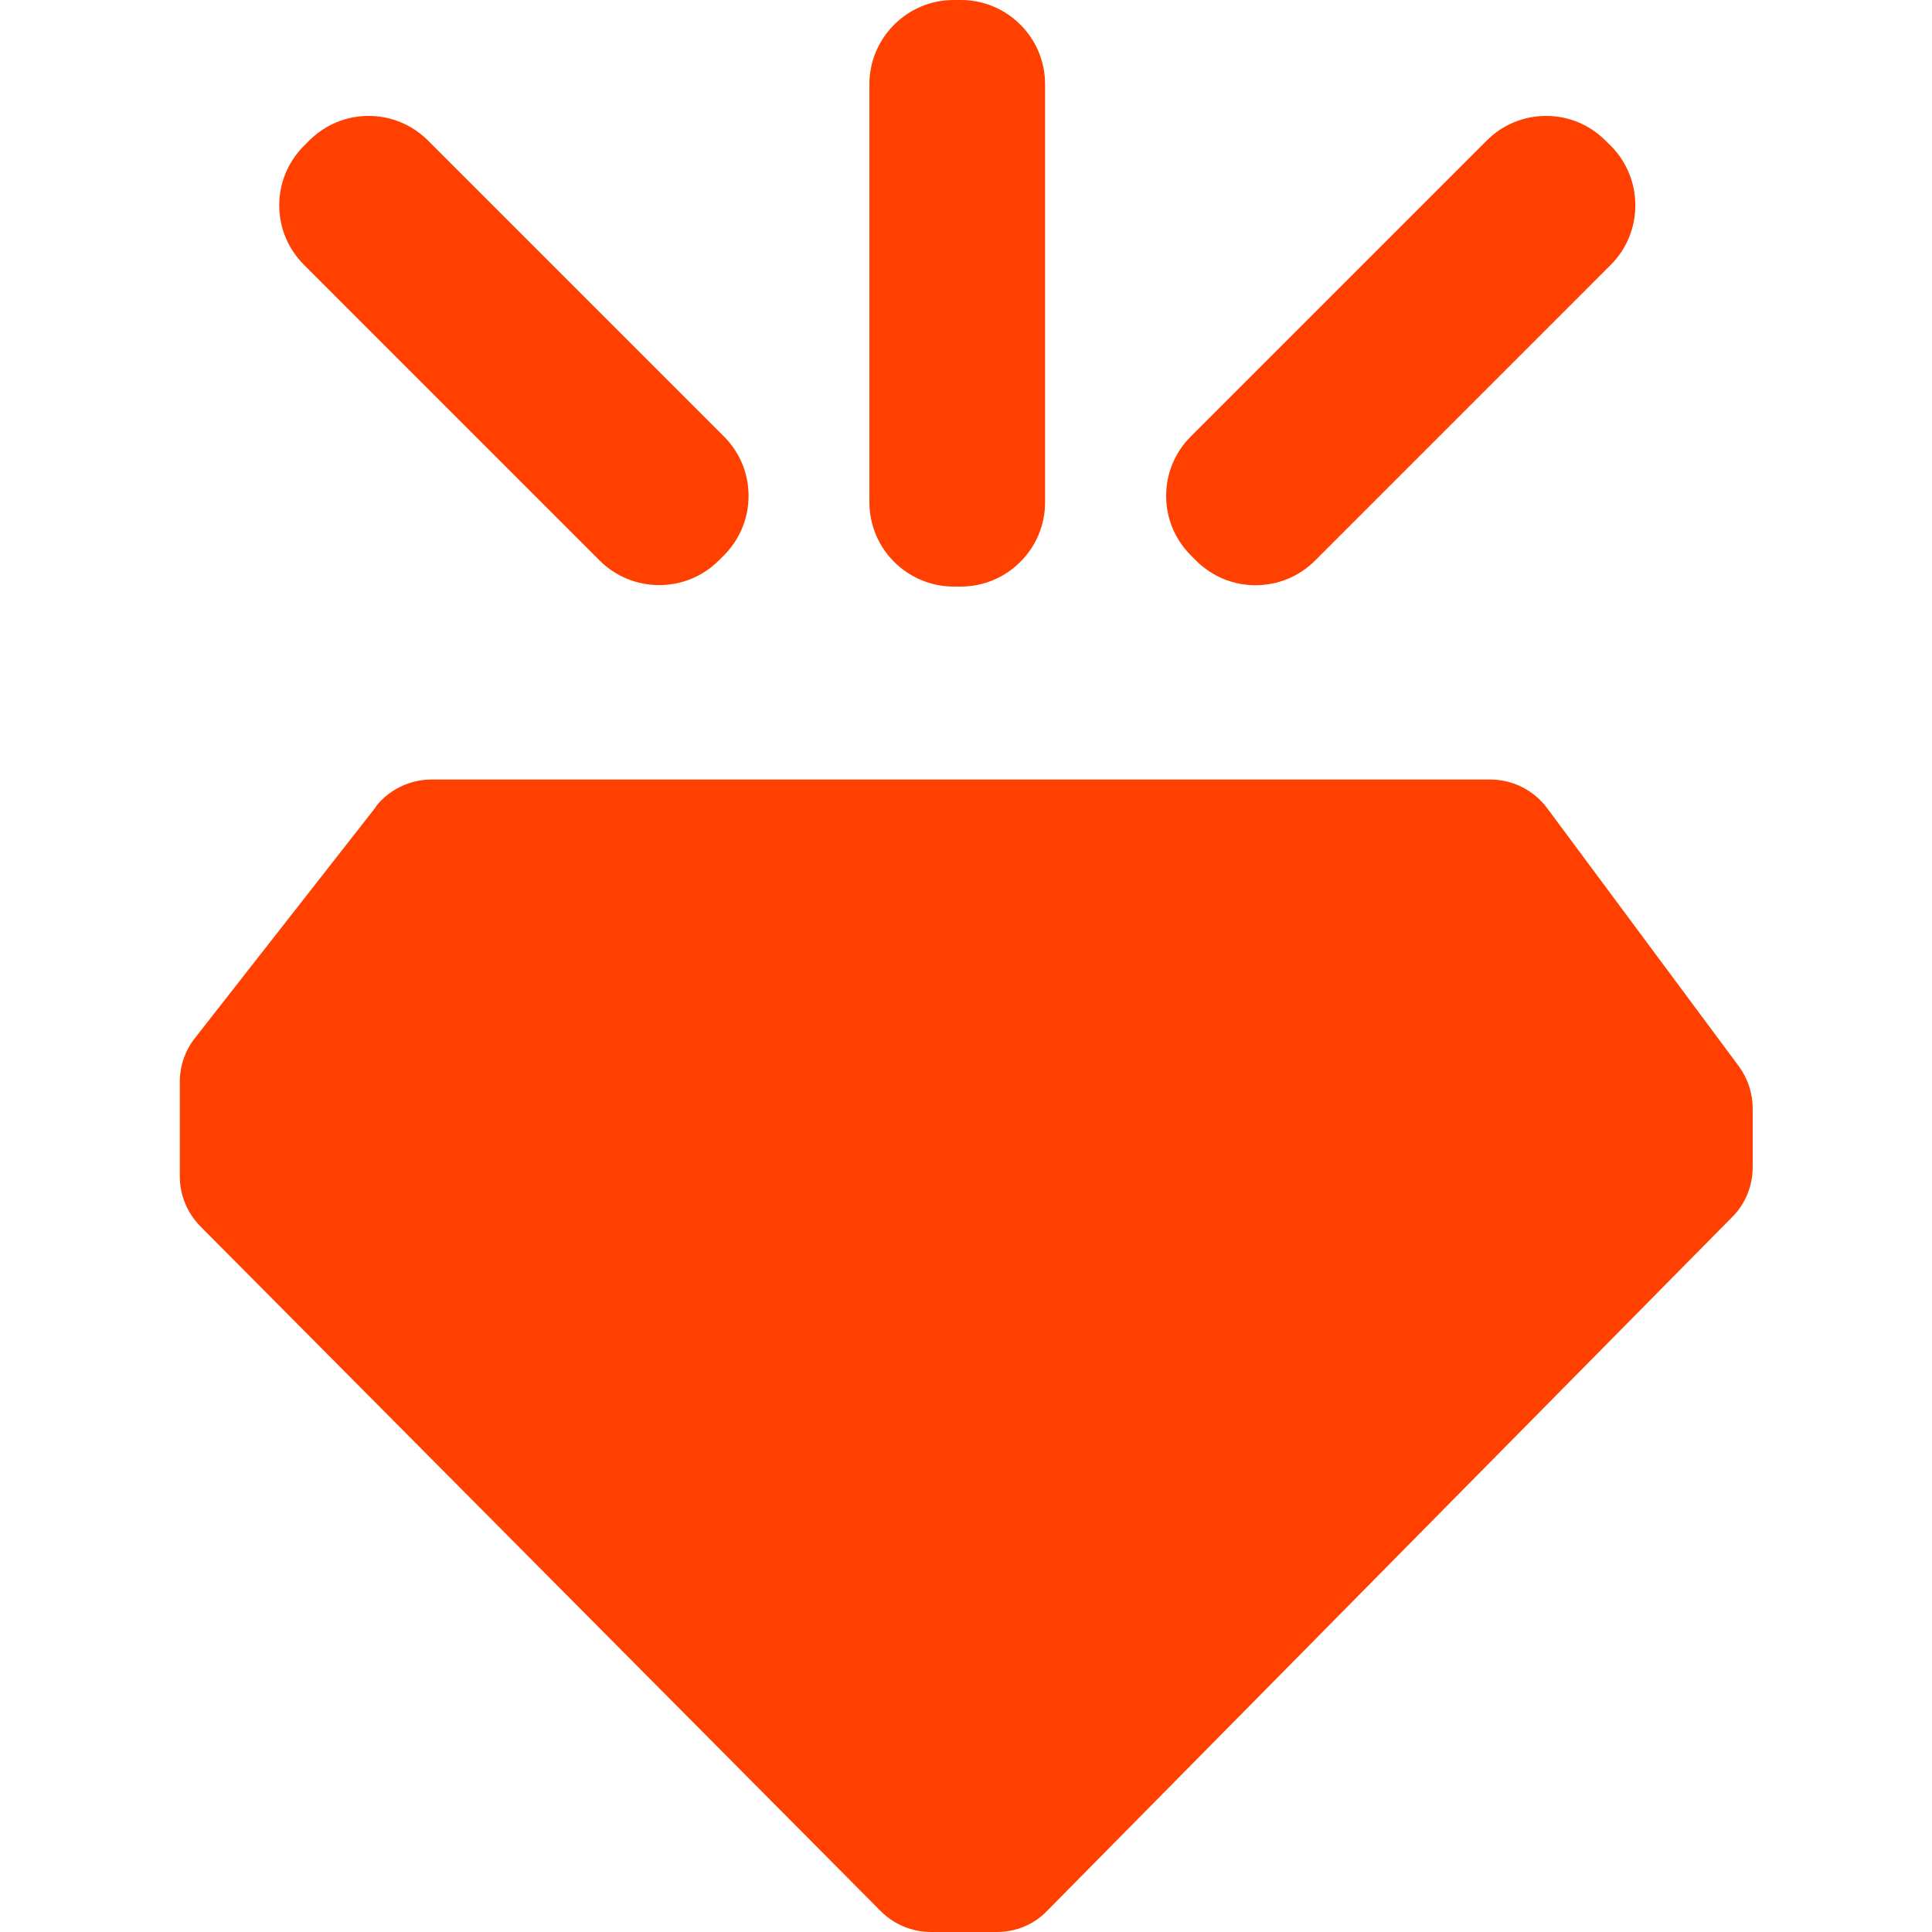
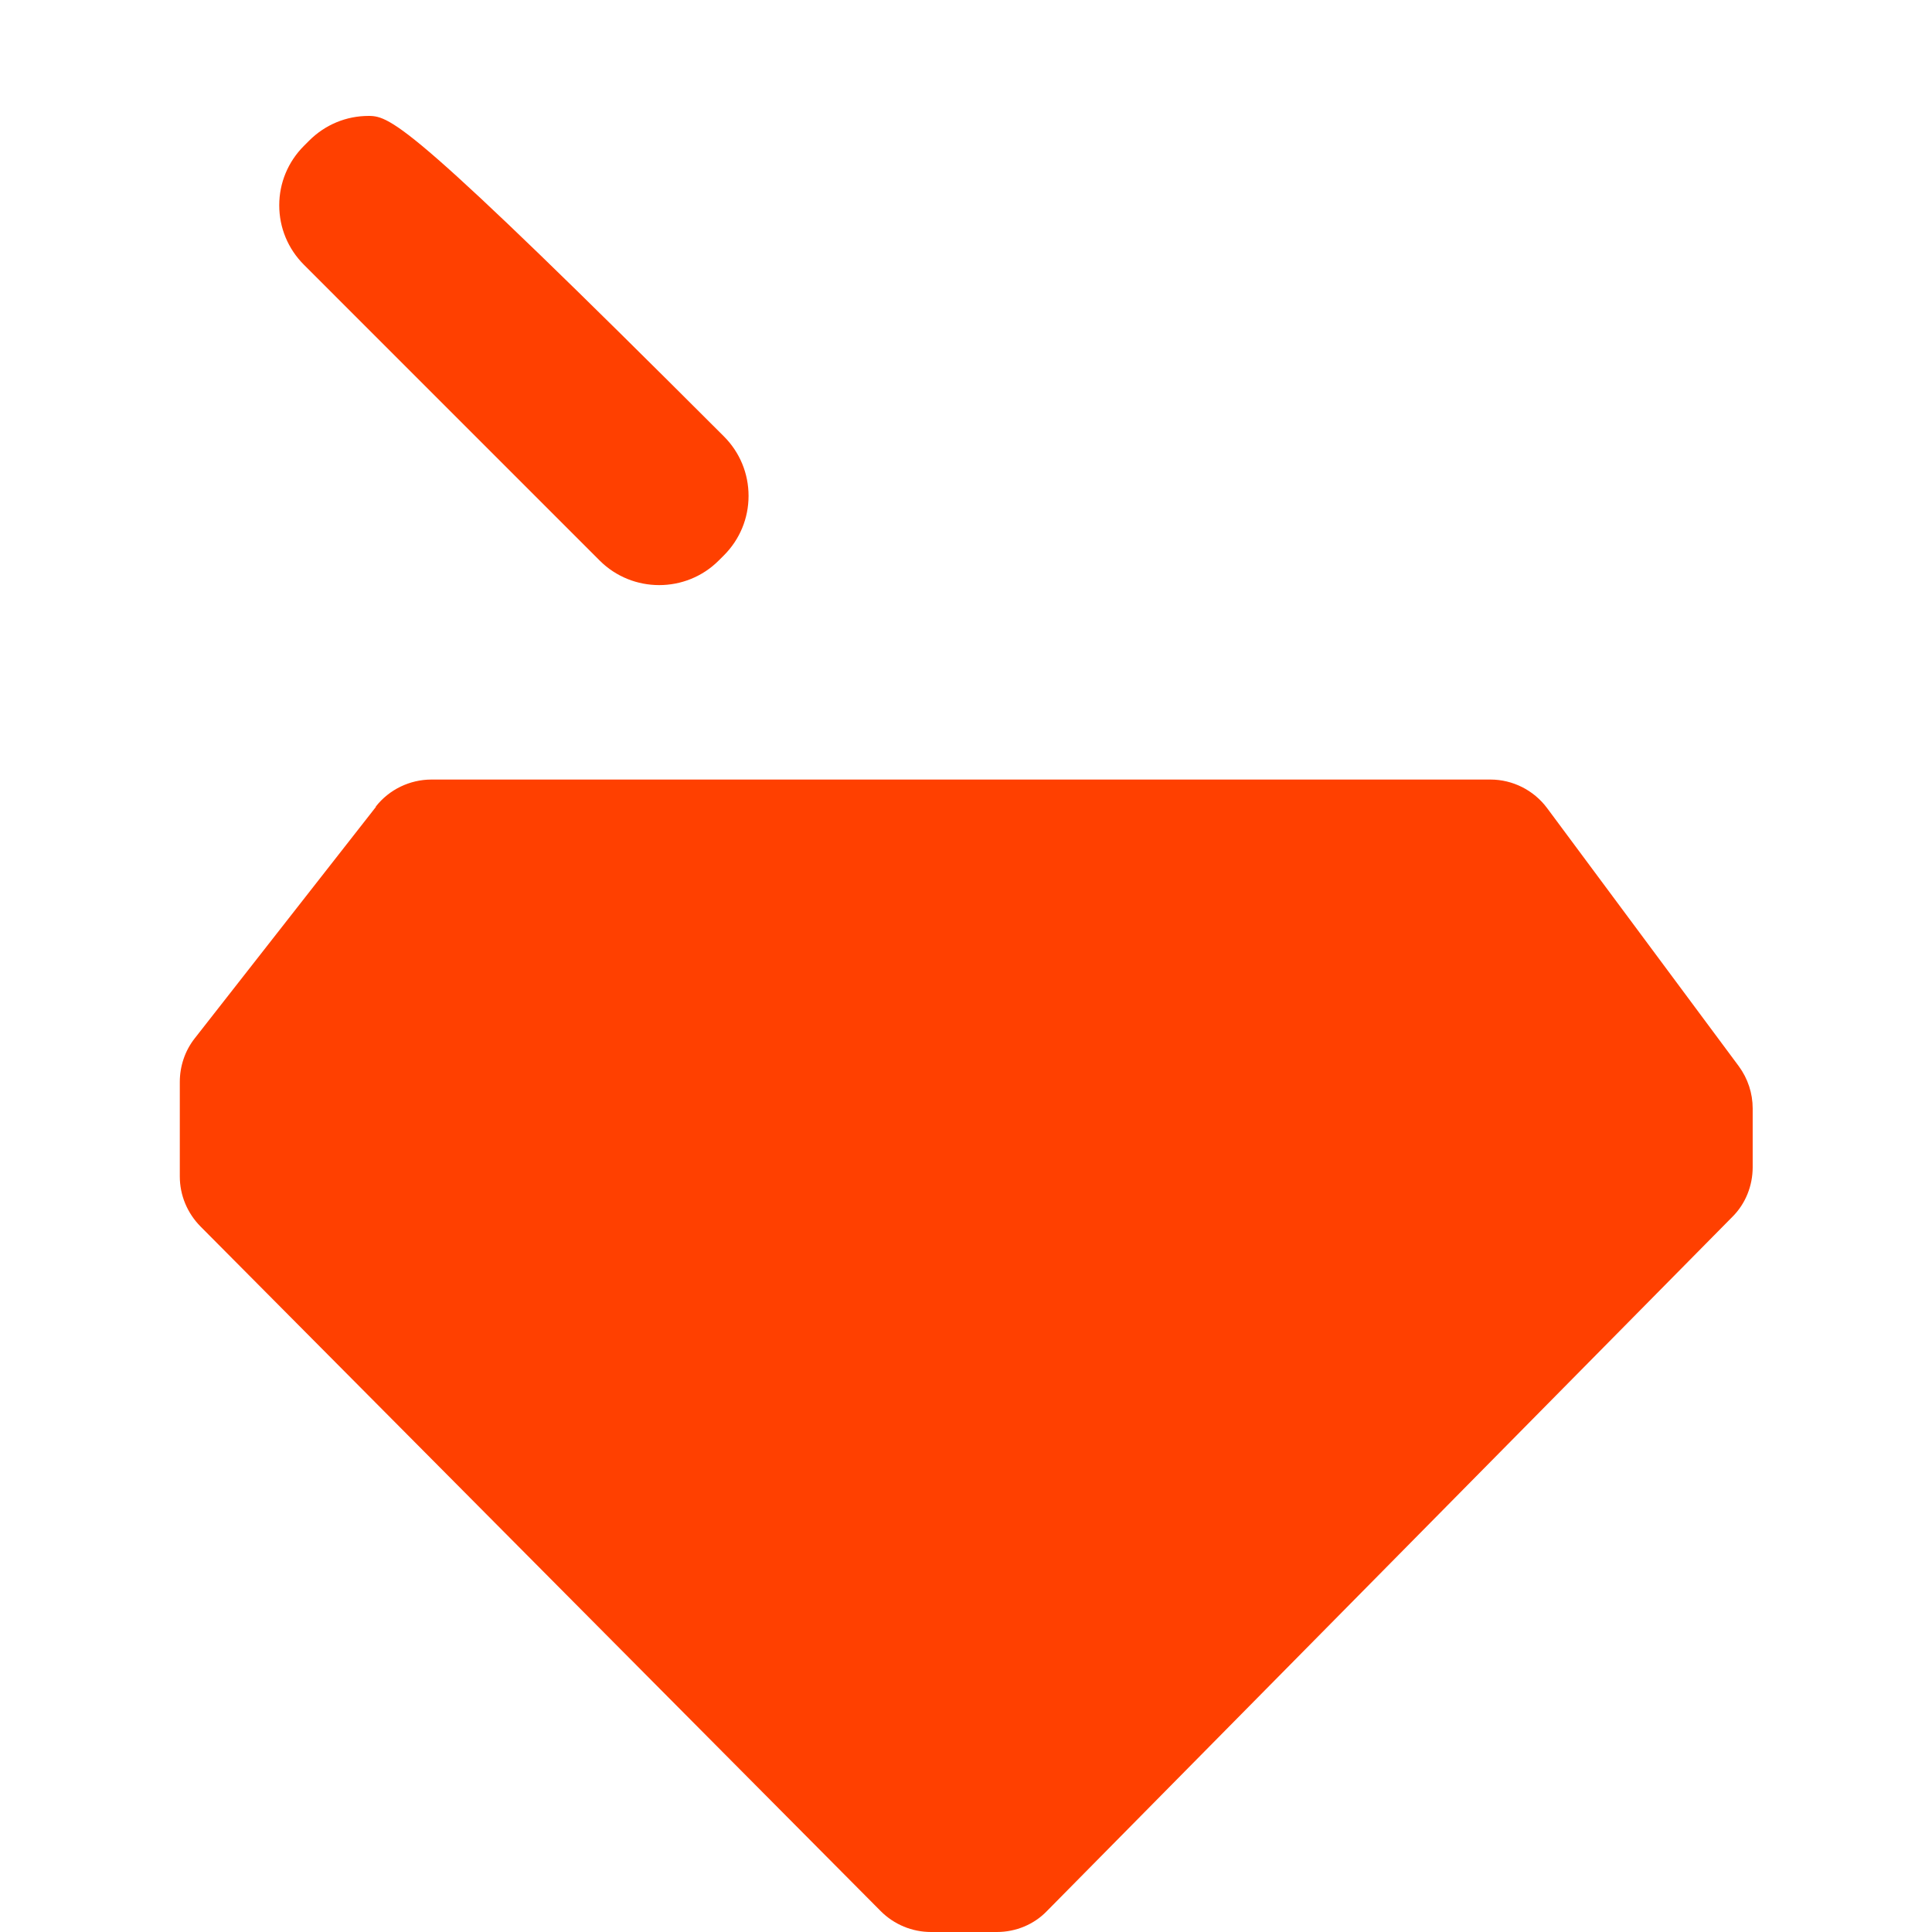
<svg xmlns="http://www.w3.org/2000/svg" width="75px" height="75px" viewBox="0 0 75 75" version="1.1">
  <g id="surface1">
    <path style=" stroke:none;fill-rule:nonzero;fill:rgb(100%,25.098%,0%);fill-opacity:1;" d="M 14.59 31.328 L 7.559 40.309 C 7.18 40.789 6.98 41.391 6.98 42 L 6.98 45.672 C 6.98 46.398 7.27 47.09 7.781 47.609 L 34.191 74.191 C 34.711 74.711 35.41 75 36.141 75 L 38.699 75 C 39.43 75 40.141 74.711 40.648 74.18 L 67.25 47.238 C 67.762 46.73 68.039 46.031 68.039 45.309 L 68.039 43.031 C 68.039 42.441 67.852 41.871 67.5 41.391 L 60.059 31.371 C 59.539 30.672 58.719 30.262 57.859 30.262 L 16.75 30.262 C 15.91 30.262 15.109 30.648 14.59 31.309 Z M 14.59 31.328 " />
-     <path style=" stroke:none;fill-rule:nonzero;fill:rgb(100%,25.098%,0%);fill-opacity:1;" d="M 37.02 0 C 35.219 0 33.75 1.469 33.75 3.27 L 33.75 19.5 C 33.75 21.301 35.219 22.77 37.02 22.77 L 37.301 22.77 C 39.102 22.77 40.57 21.301 40.57 19.5 L 40.57 3.27 C 40.57 1.469 39.109 0 37.301 0 Z M 37.02 0 " />
-     <path style=" stroke:none;fill-rule:nonzero;fill:rgb(100%,25.098%,0%);fill-opacity:1;" d="M 46.43 21.762 C 47.051 22.379 47.871 22.719 48.738 22.719 C 49.609 22.719 50.43 22.379 51.051 21.762 L 62.531 10.281 C 63.801 9.012 63.801 6.93 62.531 5.66 L 62.328 5.461 C 61.711 4.84 60.891 4.5 60.02 4.5 C 59.148 4.5 58.328 4.84 57.711 5.461 L 46.23 16.941 C 45.609 17.559 45.27 18.379 45.27 19.25 C 45.27 20.121 45.609 20.941 46.23 21.559 Z M 46.43 21.762 " />
-     <path style=" stroke:none;fill-rule:nonzero;fill:rgb(100%,25.098%,0%);fill-opacity:1;" d="M 14.309 4.5 C 13.441 4.5 12.621 4.84 12 5.461 L 11.801 5.66 C 11.18 6.281 10.84 7.102 10.84 7.969 C 10.84 8.84 11.18 9.66 11.801 10.281 L 23.281 21.762 C 24.551 23.031 26.629 23.031 27.898 21.762 L 28.102 21.559 C 28.719 20.941 29.059 20.121 29.059 19.25 C 29.059 18.379 28.719 17.559 28.102 16.941 L 16.621 5.461 C 16 4.84 15.18 4.5 14.309 4.5 Z M 14.309 4.5 " />
+     <path style=" stroke:none;fill-rule:nonzero;fill:rgb(100%,25.098%,0%);fill-opacity:1;" d="M 14.309 4.5 C 13.441 4.5 12.621 4.84 12 5.461 L 11.801 5.66 C 11.18 6.281 10.84 7.102 10.84 7.969 C 10.84 8.84 11.18 9.66 11.801 10.281 L 23.281 21.762 C 24.551 23.031 26.629 23.031 27.898 21.762 L 28.102 21.559 C 28.719 20.941 29.059 20.121 29.059 19.25 C 29.059 18.379 28.719 17.559 28.102 16.941 C 16 4.84 15.18 4.5 14.309 4.5 Z M 14.309 4.5 " />
  </g>
</svg>